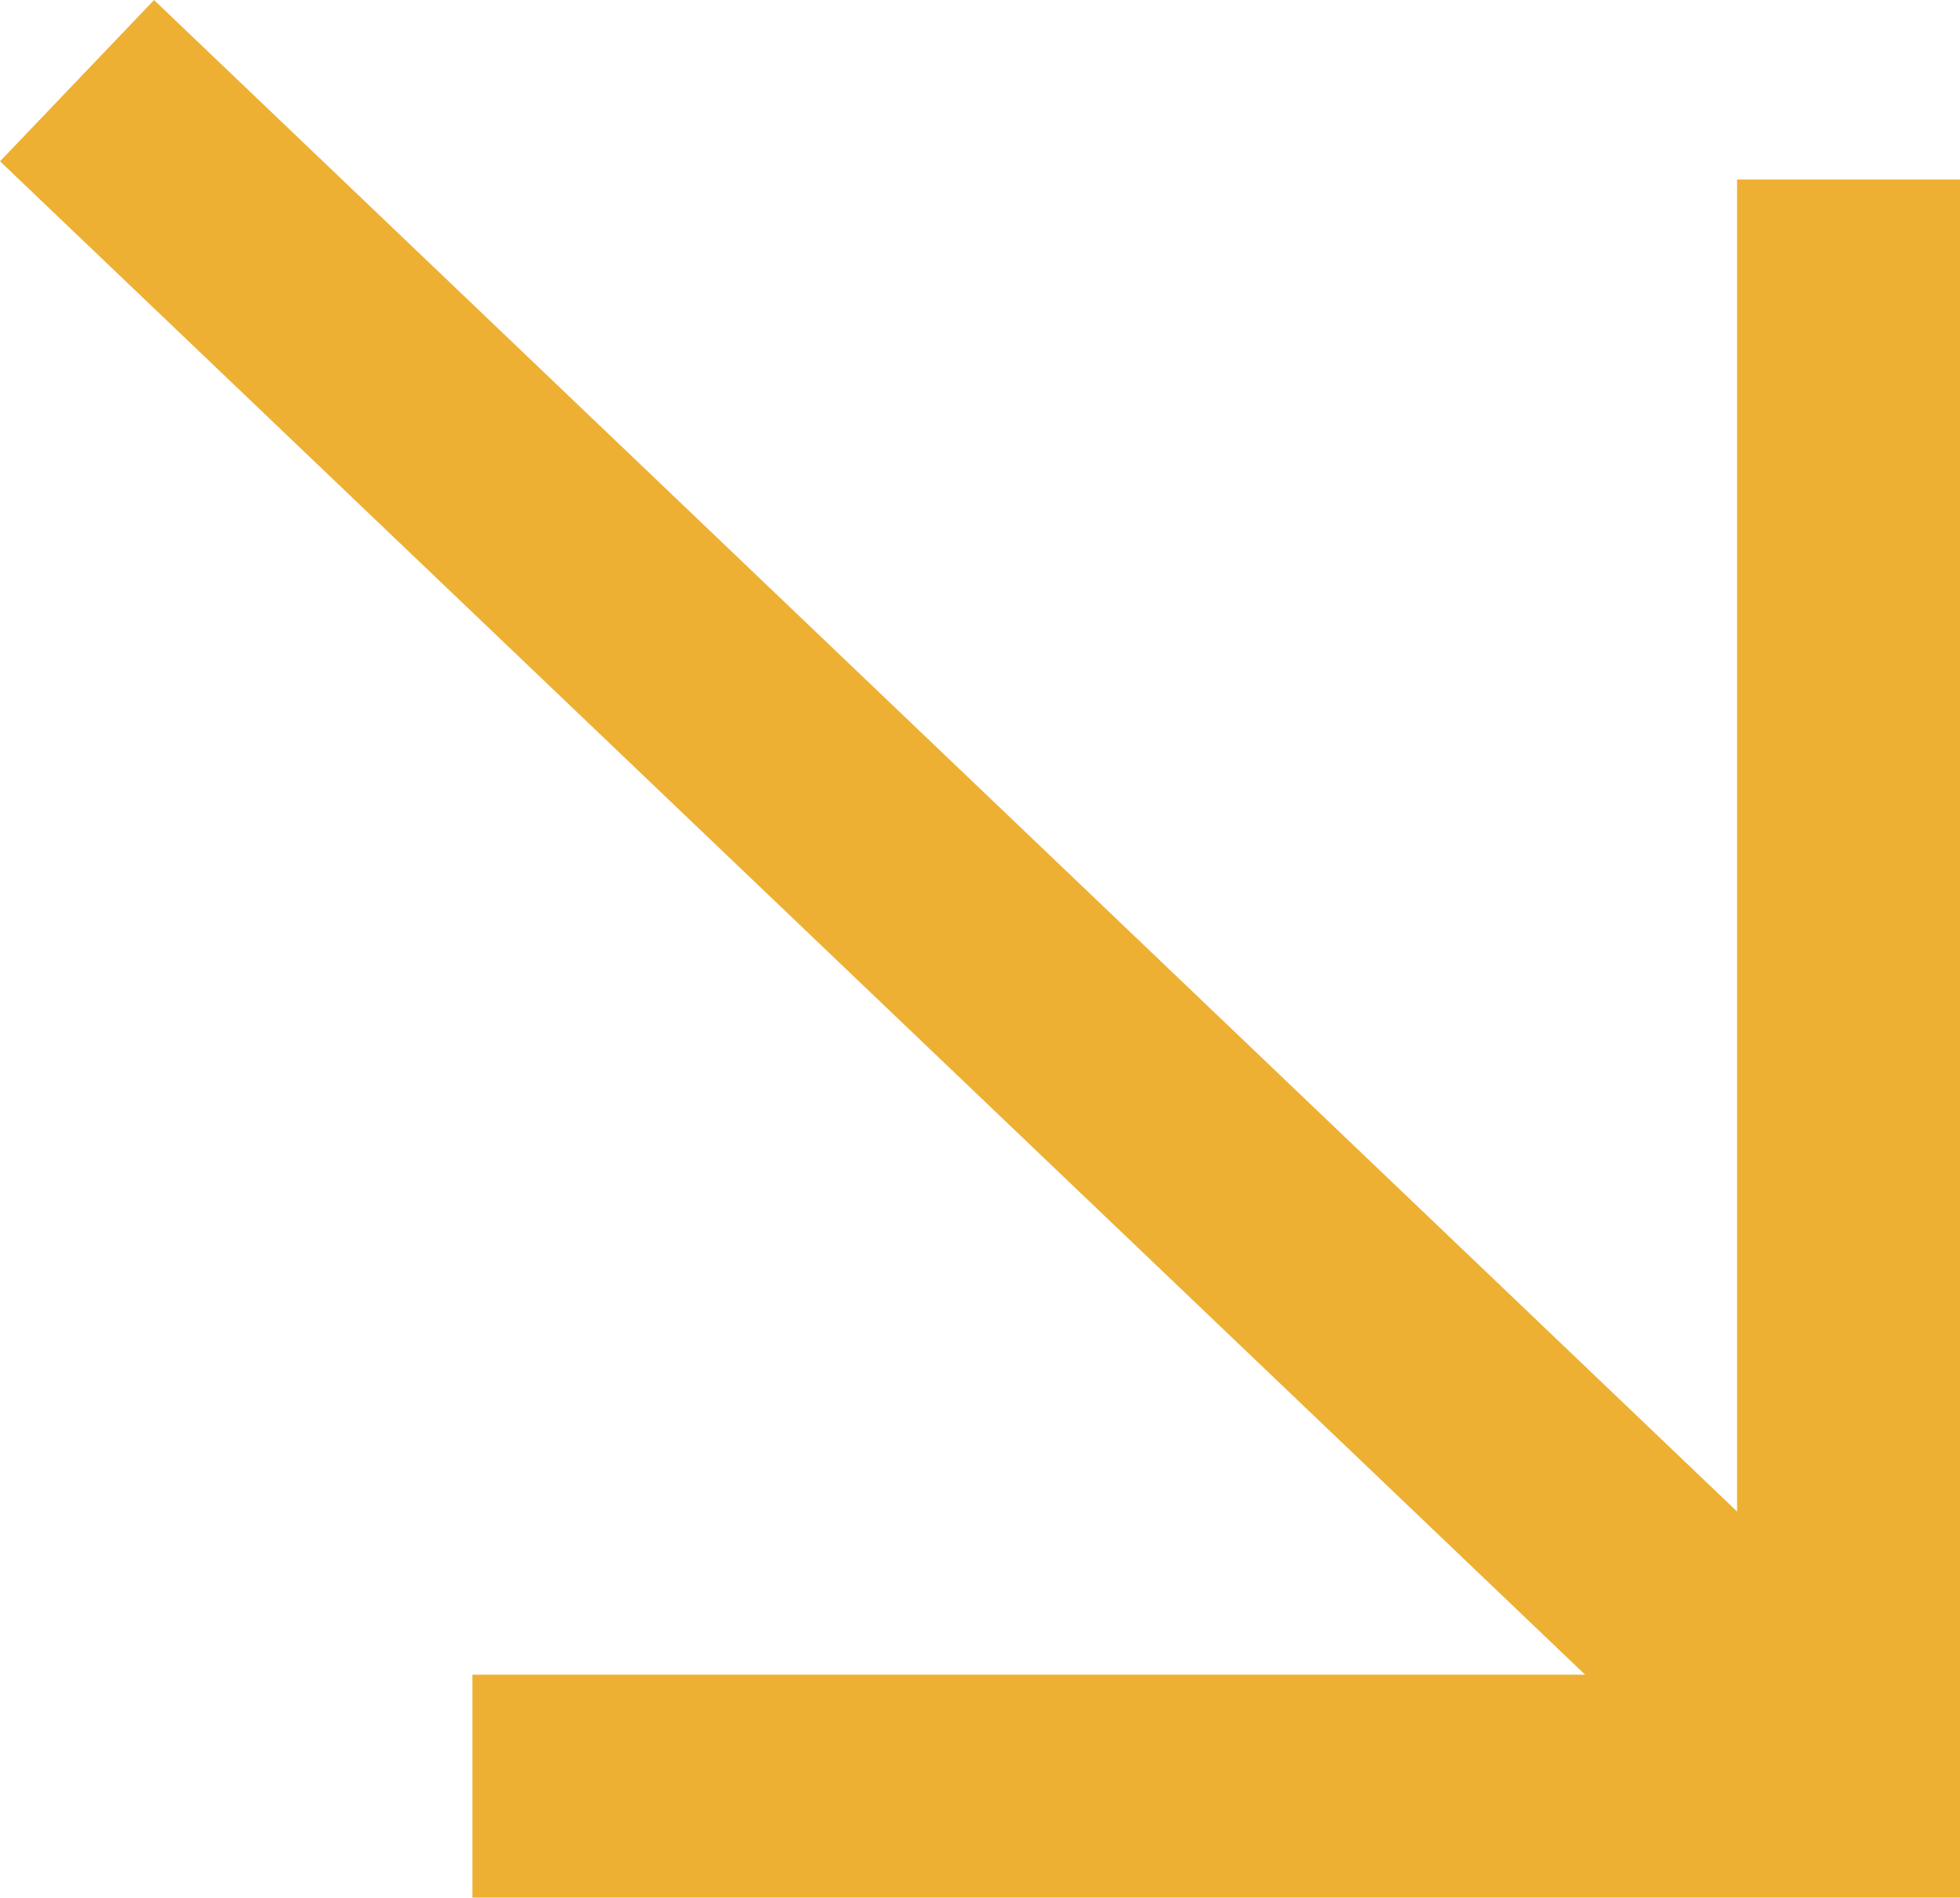
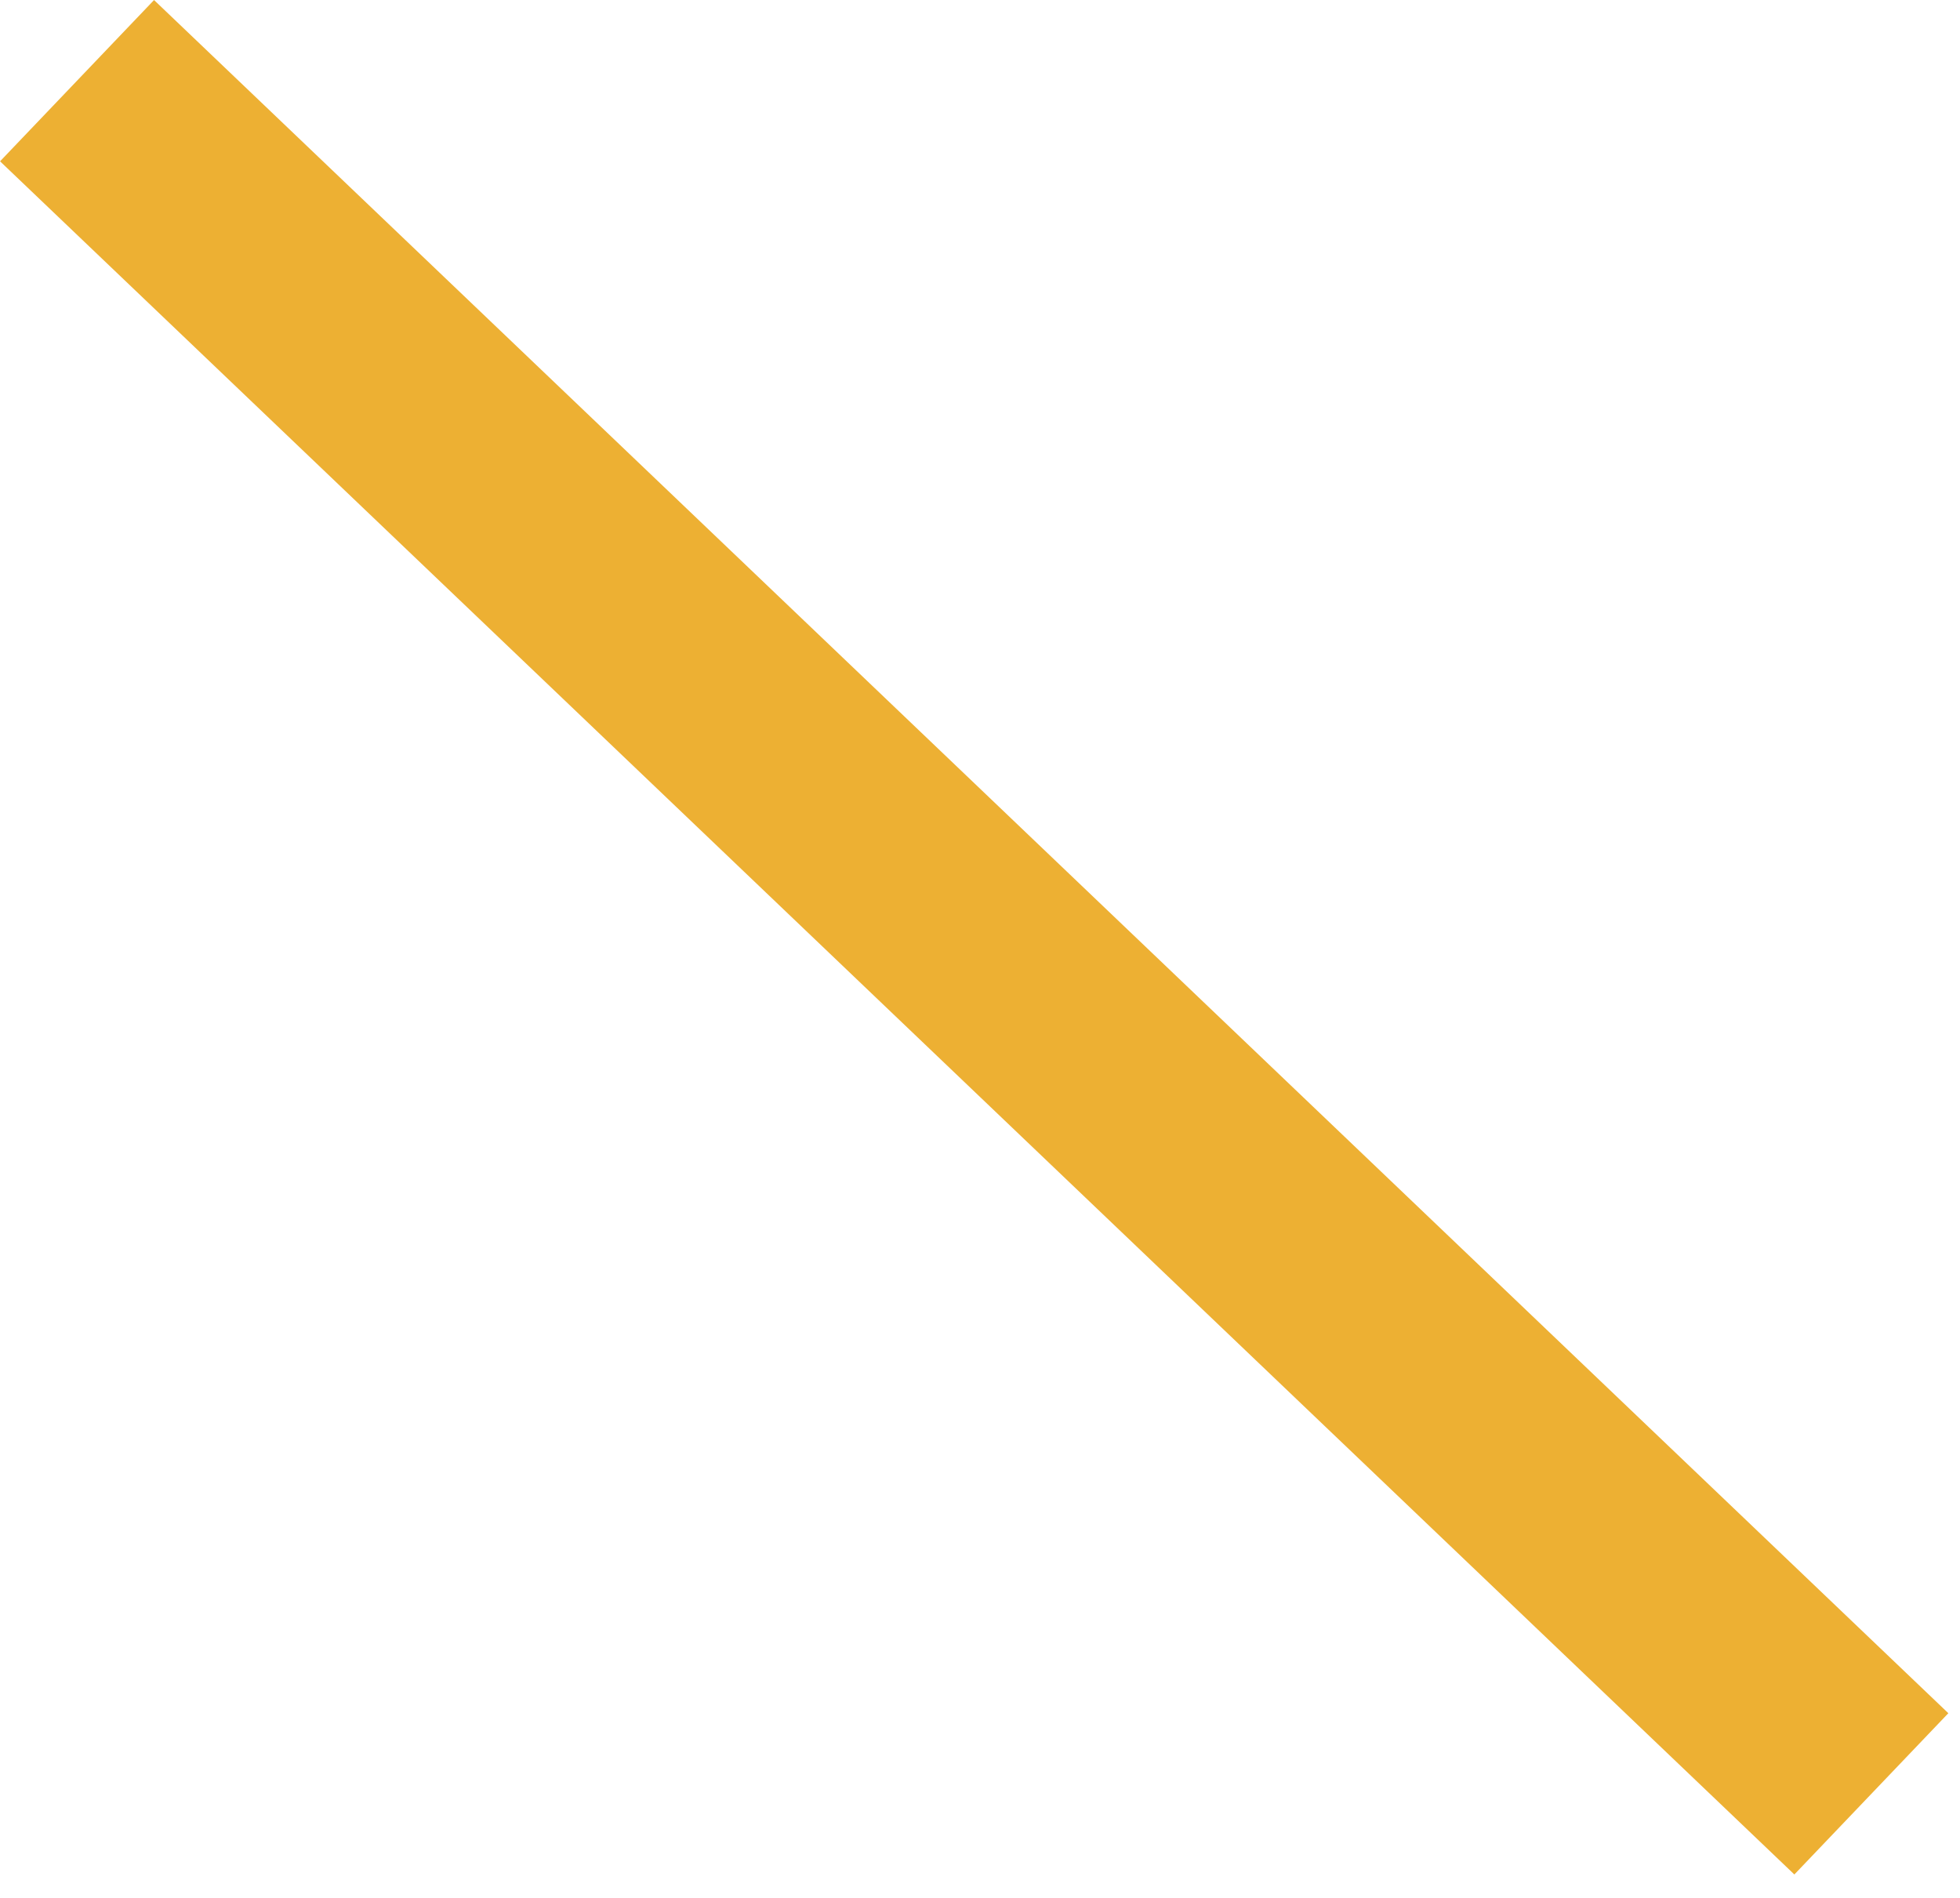
<svg xmlns="http://www.w3.org/2000/svg" id="_レイヤー_2" data-name="レイヤー_2" viewBox="0 0 19.435 18.818">
  <defs>
    <style>
      .cls-1 {
        fill: none;
        stroke: #edb033;
        stroke-miterlimit: 10;
        stroke-width: 2.211px;
      }
    </style>
  </defs>
  <g id="header">
    <g>
      <line class="cls-1" x1="18.556" y1="17.788" x2=".764" y2=".8" />
-       <polyline class="cls-1" points="18.33 1.78 18.33 17.712 4.684 17.712" />
    </g>
  </g>
</svg>